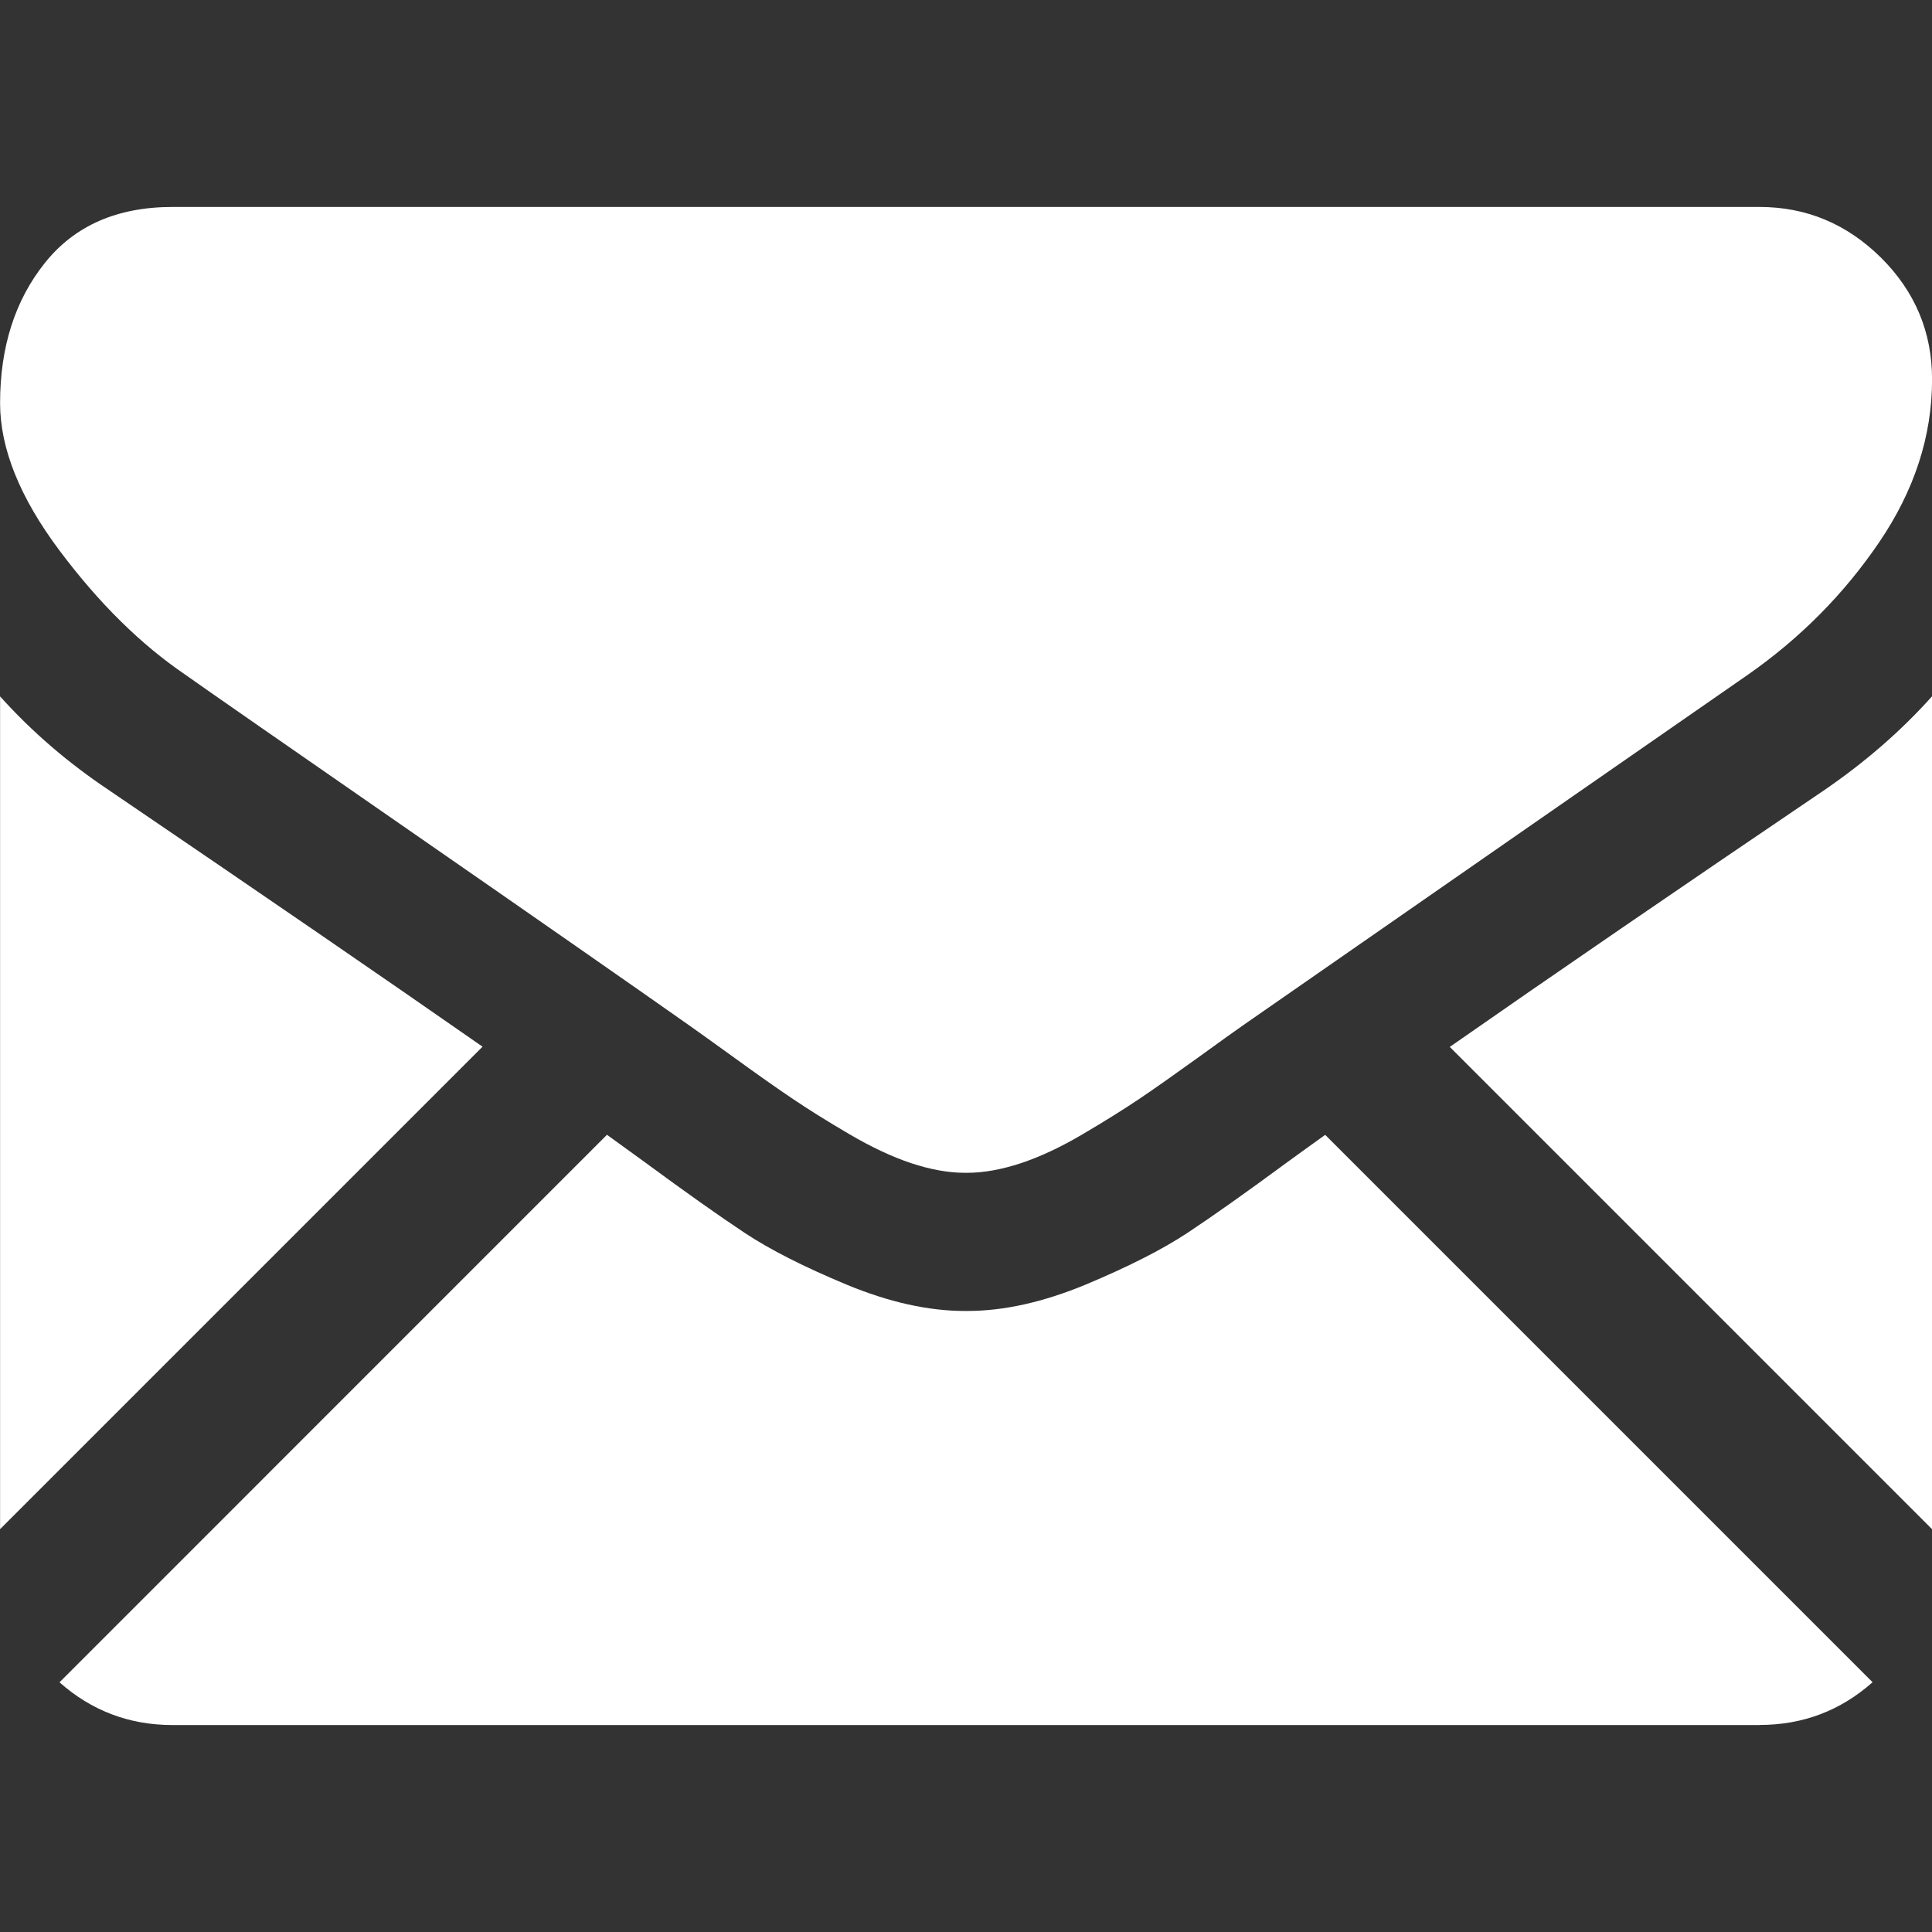
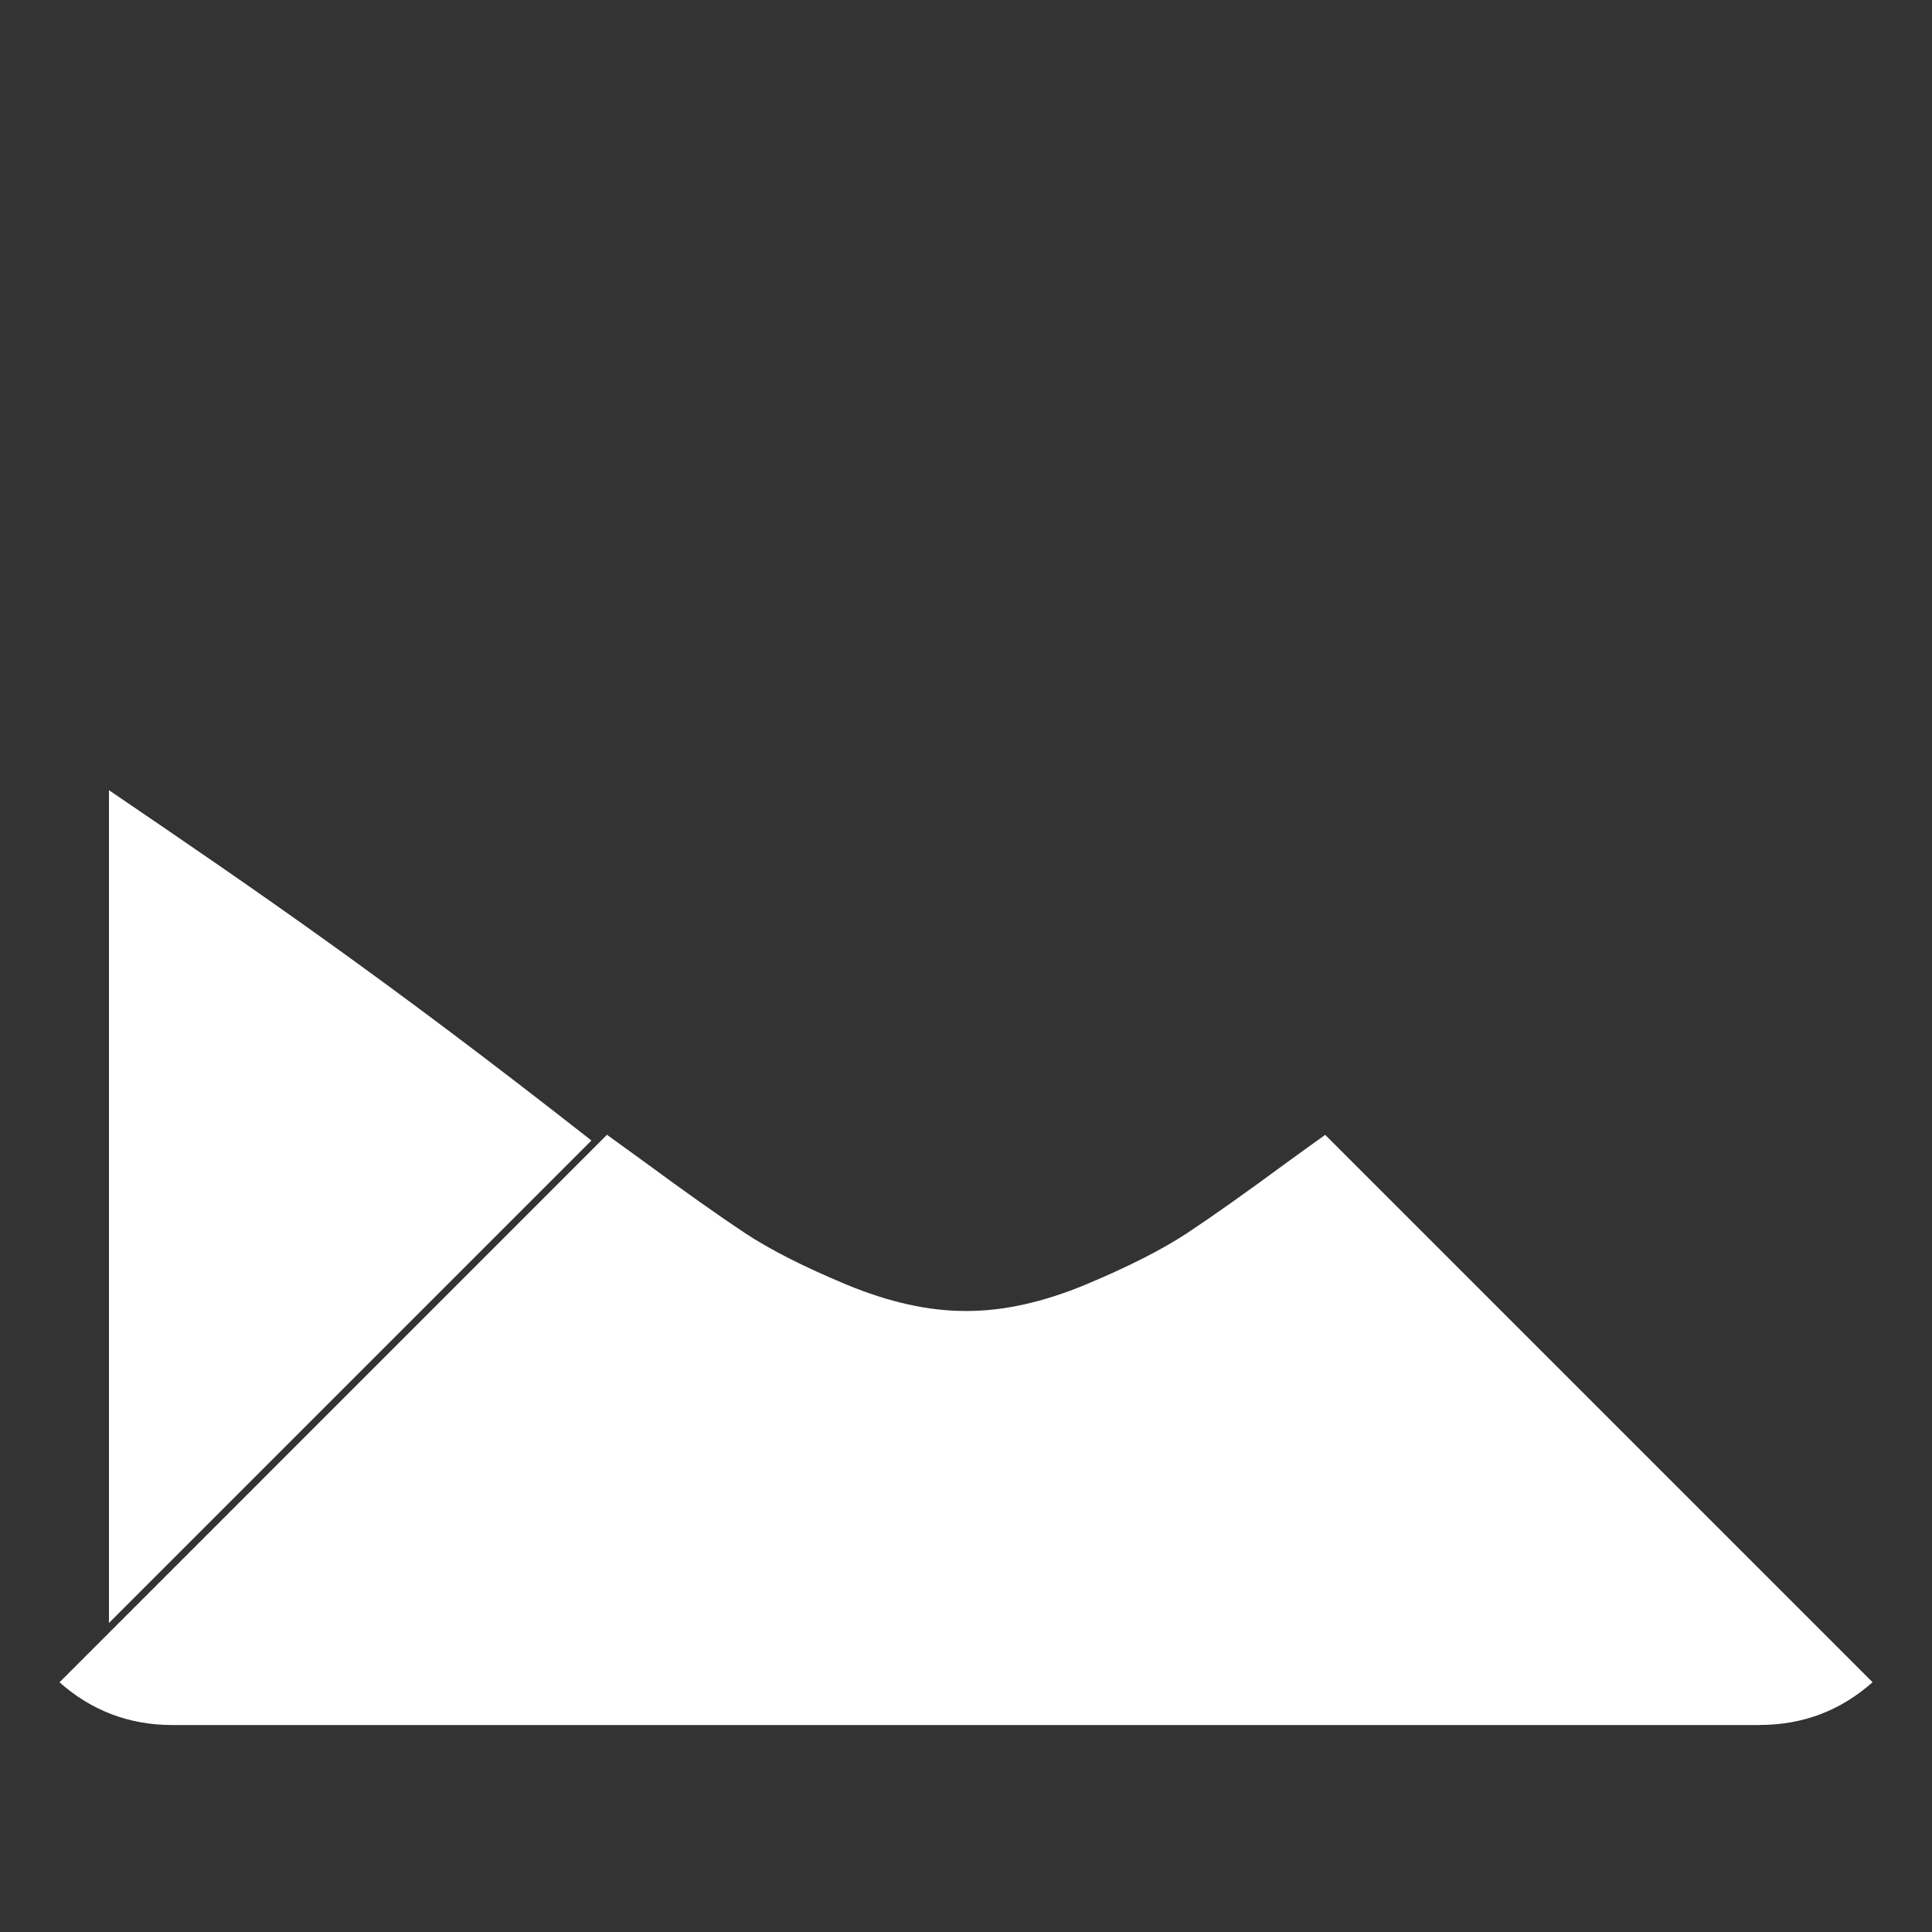
<svg xmlns="http://www.w3.org/2000/svg" version="1.1" id="Capa_1" x="0px" y="0px" width="25px" height="25px" viewBox="262.897 262.898 25 25" enable-background="new 262.897 262.898 25 25" xml:space="preserve">
  <rect x="262.897" y="262.898" width="25" height="25" fill="#333333" stroke="none" />
  <g>
    <g>
      <path fill="#FFFFFF" d="M285.665,285.219c0.563,0,1.049-0.186,1.463-0.553l-7.083-7.083c-0.17,0.122-0.335,0.24-0.49,0.353    c-0.53,0.391-0.96,0.695-1.29,0.914c-0.331,0.219-0.771,0.441-1.318,0.67c-0.549,0.228-1.061,0.342-1.535,0.342h-0.014h-0.014    c-0.474,0-0.986-0.114-1.535-0.342c-0.549-0.229-0.988-0.451-1.318-0.67s-0.76-0.523-1.291-0.914    c-0.148-0.108-0.312-0.227-0.489-0.354l-7.084,7.085c0.414,0.367,0.901,0.553,1.463,0.553H285.665z" />
-       <path fill="#FFFFFF" d="M264.307,273.123c-0.53-0.354-1-0.758-1.409-1.214v10.776l6.243-6.243    C267.892,275.571,266.282,274.466,264.307,273.123z" />
-       <path fill="#FFFFFF" d="M286.502,273.123c-1.899,1.286-3.515,2.394-4.845,3.322l6.24,6.24v-10.776    C287.497,272.356,287.032,272.76,286.502,273.123z" />
-       <path fill="#FFFFFF" d="M285.665,265.576H265.13c-0.717,0-1.268,0.242-1.653,0.725c-0.386,0.483-0.579,1.088-0.579,1.813    c0,0.586,0.255,1.221,0.767,1.905c0.511,0.684,1.056,1.22,1.632,1.611c0.316,0.224,1.27,0.886,2.86,1.988    c0.858,0.595,1.605,1.113,2.247,1.561c0.547,0.381,1.019,0.711,1.408,0.985c0.044,0.031,0.115,0.082,0.208,0.148    c0.101,0.072,0.228,0.164,0.385,0.277c0.302,0.219,0.553,0.396,0.753,0.53c0.2,0.135,0.441,0.286,0.726,0.453    c0.284,0.167,0.551,0.293,0.802,0.377c0.251,0.083,0.483,0.125,0.697,0.125h0.014h0.014c0.214,0,0.446-0.042,0.698-0.125    c0.251-0.084,0.519-0.209,0.802-0.377c0.284-0.167,0.525-0.318,0.726-0.453s0.451-0.312,0.754-0.53    c0.156-0.113,0.283-0.205,0.384-0.277c0.094-0.066,0.164-0.116,0.209-0.148c0.304-0.211,0.776-0.54,1.412-0.981    c1.156-0.804,2.859-1.986,5.117-3.553c0.679-0.474,1.246-1.046,1.701-1.716s0.684-1.372,0.684-2.106    c0-0.614-0.221-1.139-0.662-1.577C286.793,265.794,286.27,265.576,285.665,265.576z" />
+       <path fill="#FFFFFF" d="M264.307,273.123v10.776l6.243-6.243    C267.892,275.571,266.282,274.466,264.307,273.123z" />
    </g>
  </g>
</svg>